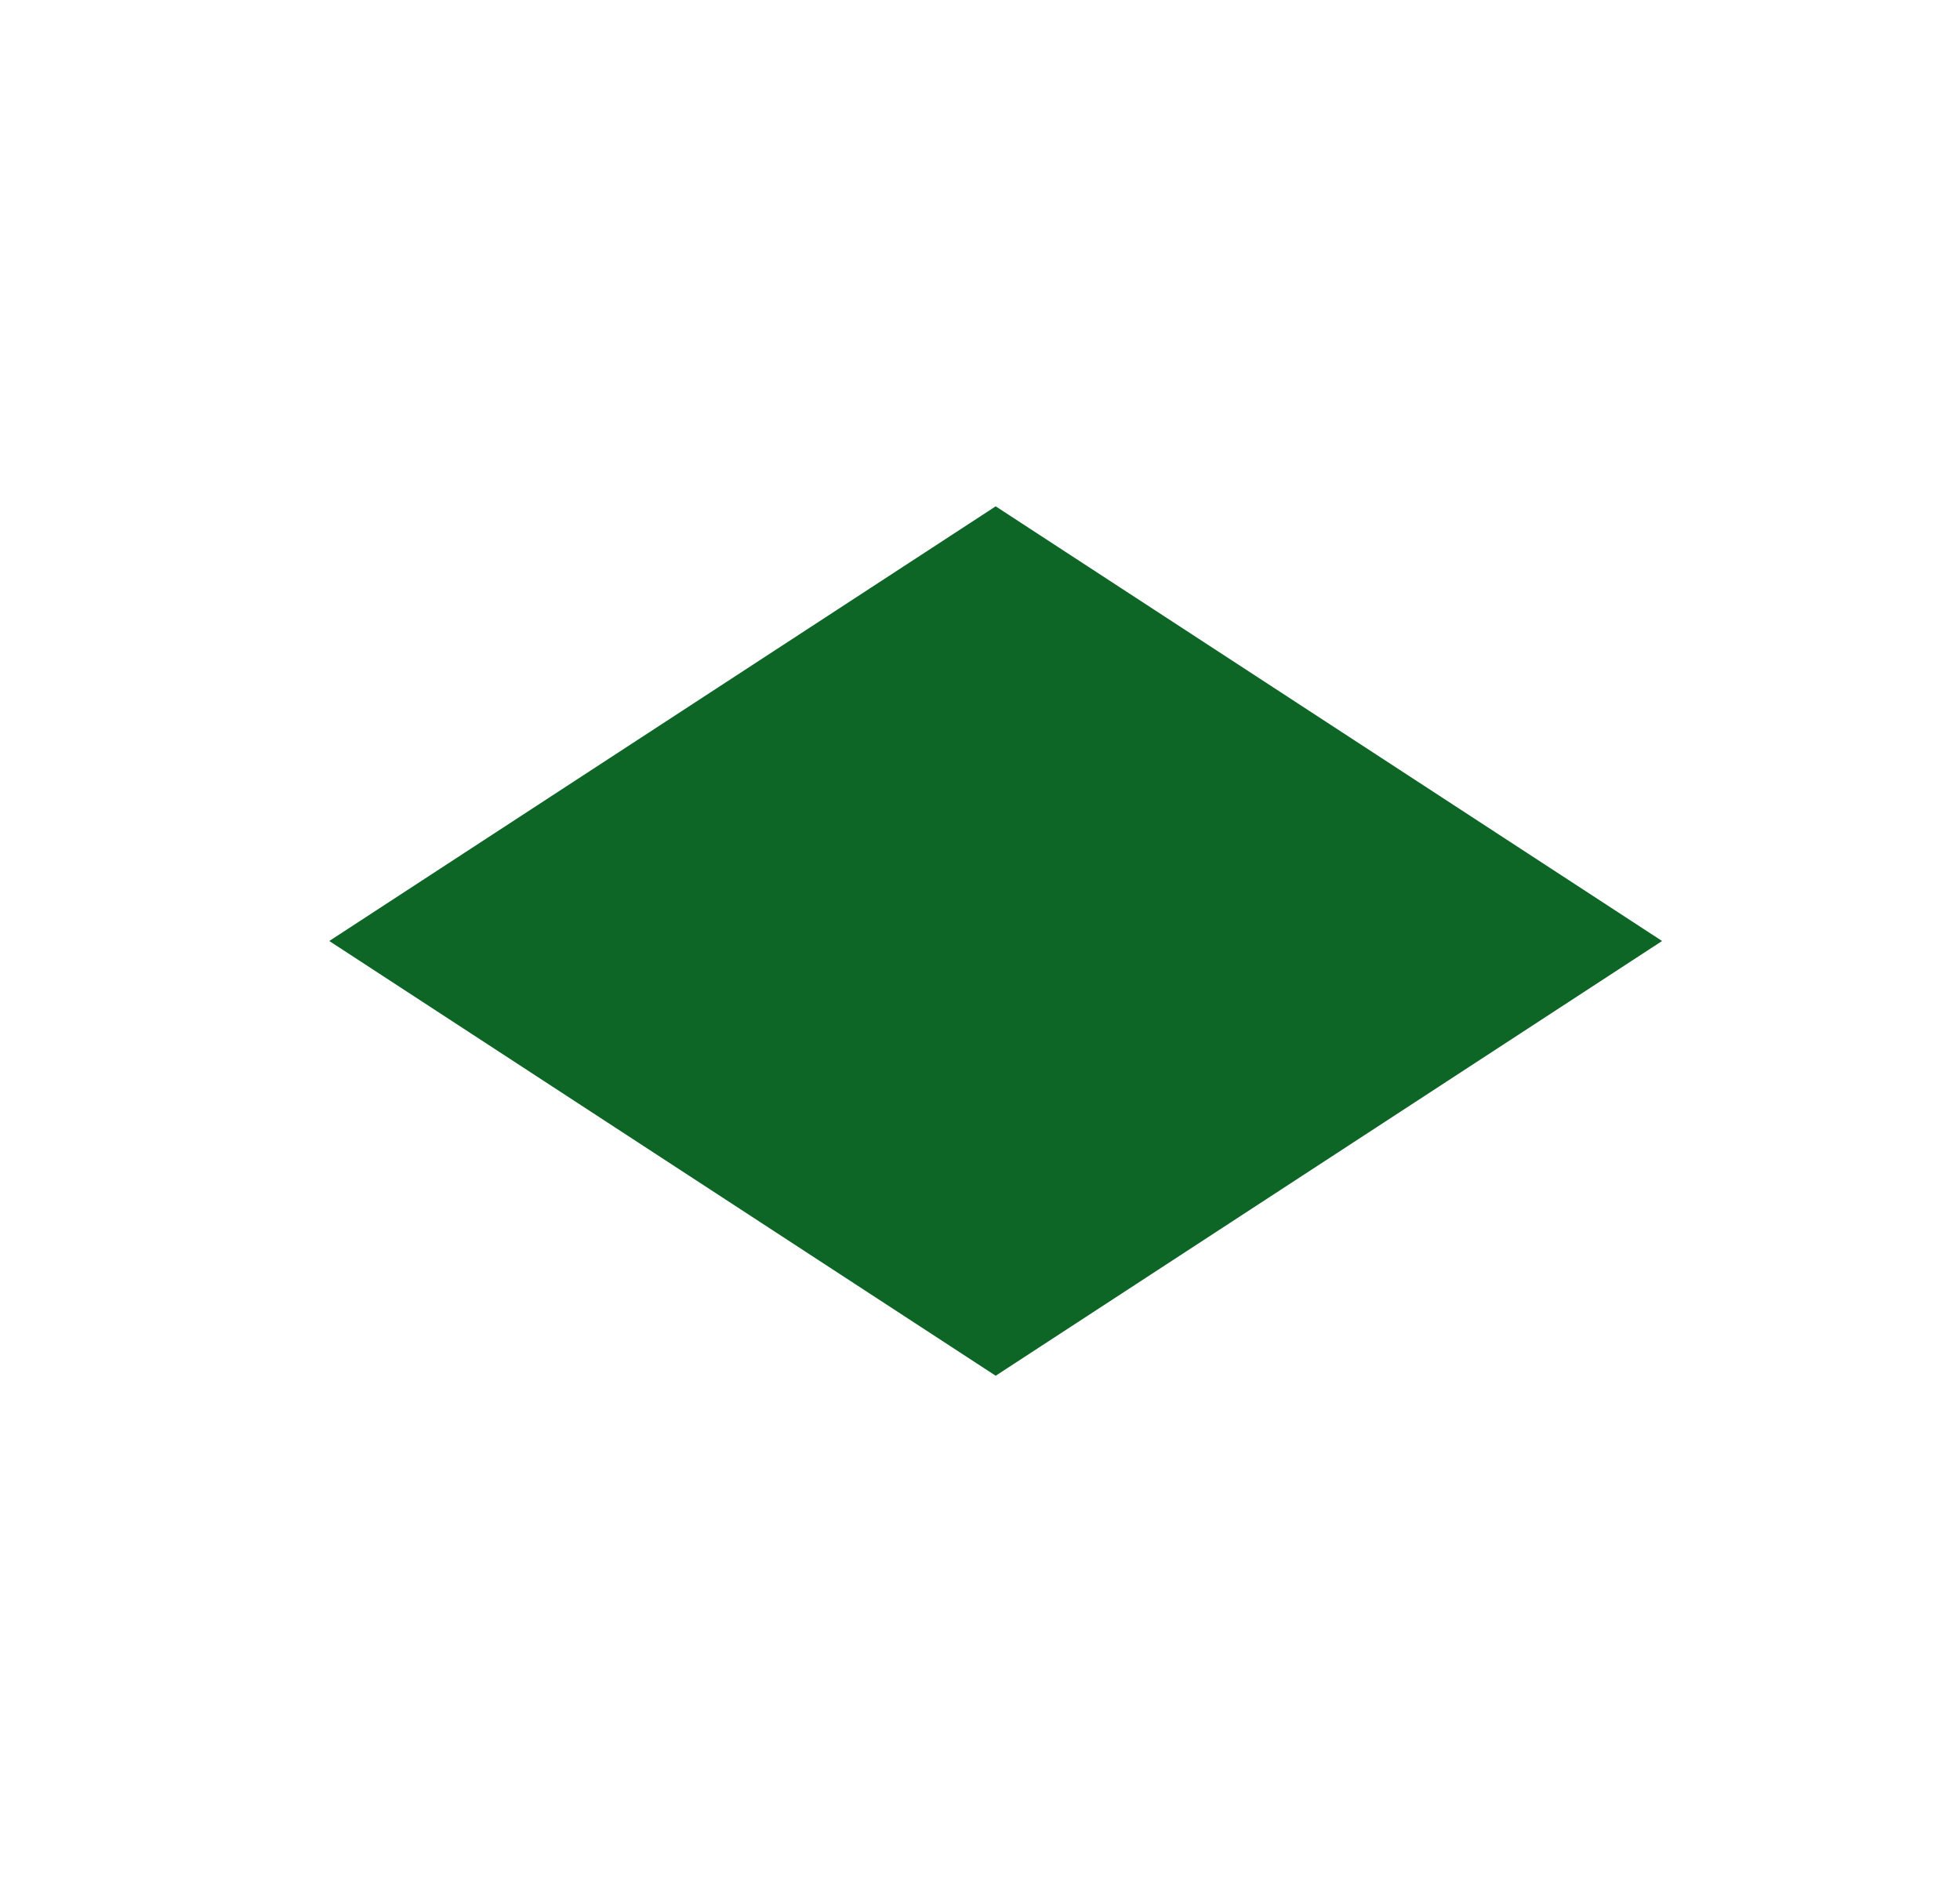
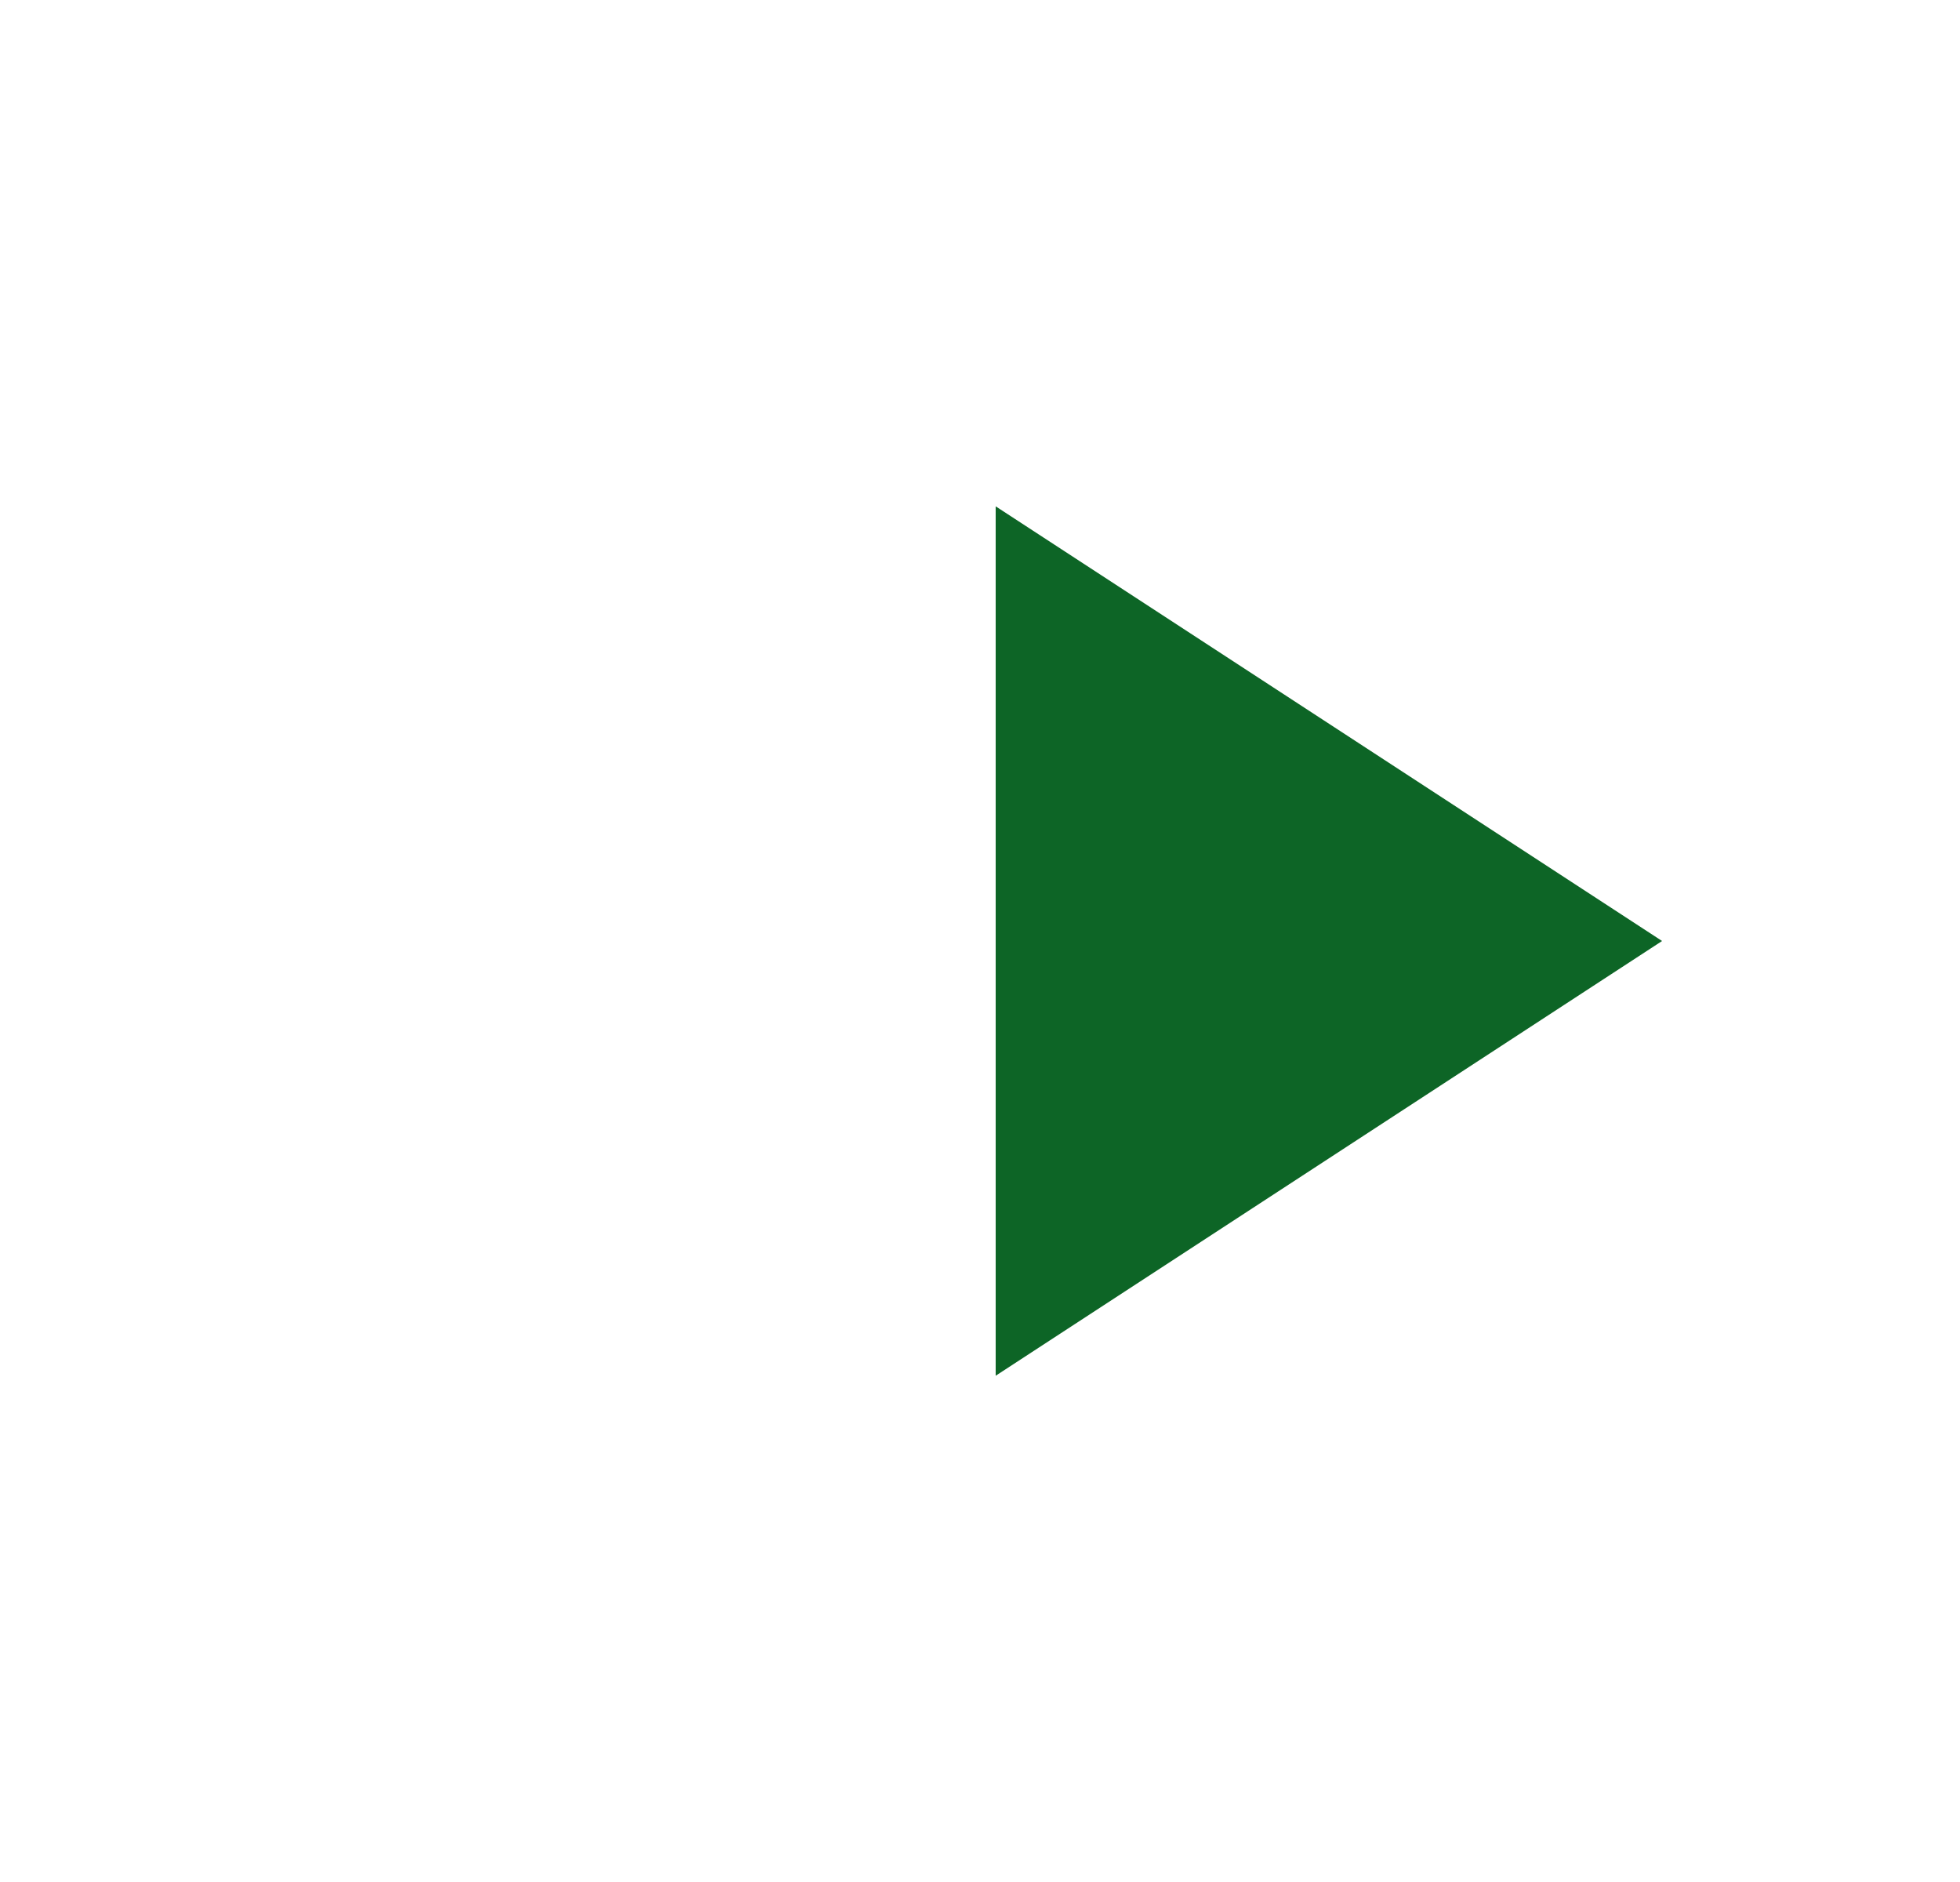
<svg xmlns="http://www.w3.org/2000/svg" width="25" height="24" viewBox="0 0 25 24" fill="none">
-   <path d="M12.7 17.544L4.2 12L12.7 6.457L21.2 12L12.7 17.544Z" fill="#0D6526" />
+   <path d="M12.7 17.544L12.7 6.457L21.2 12L12.7 17.544Z" fill="#0D6526" />
</svg>